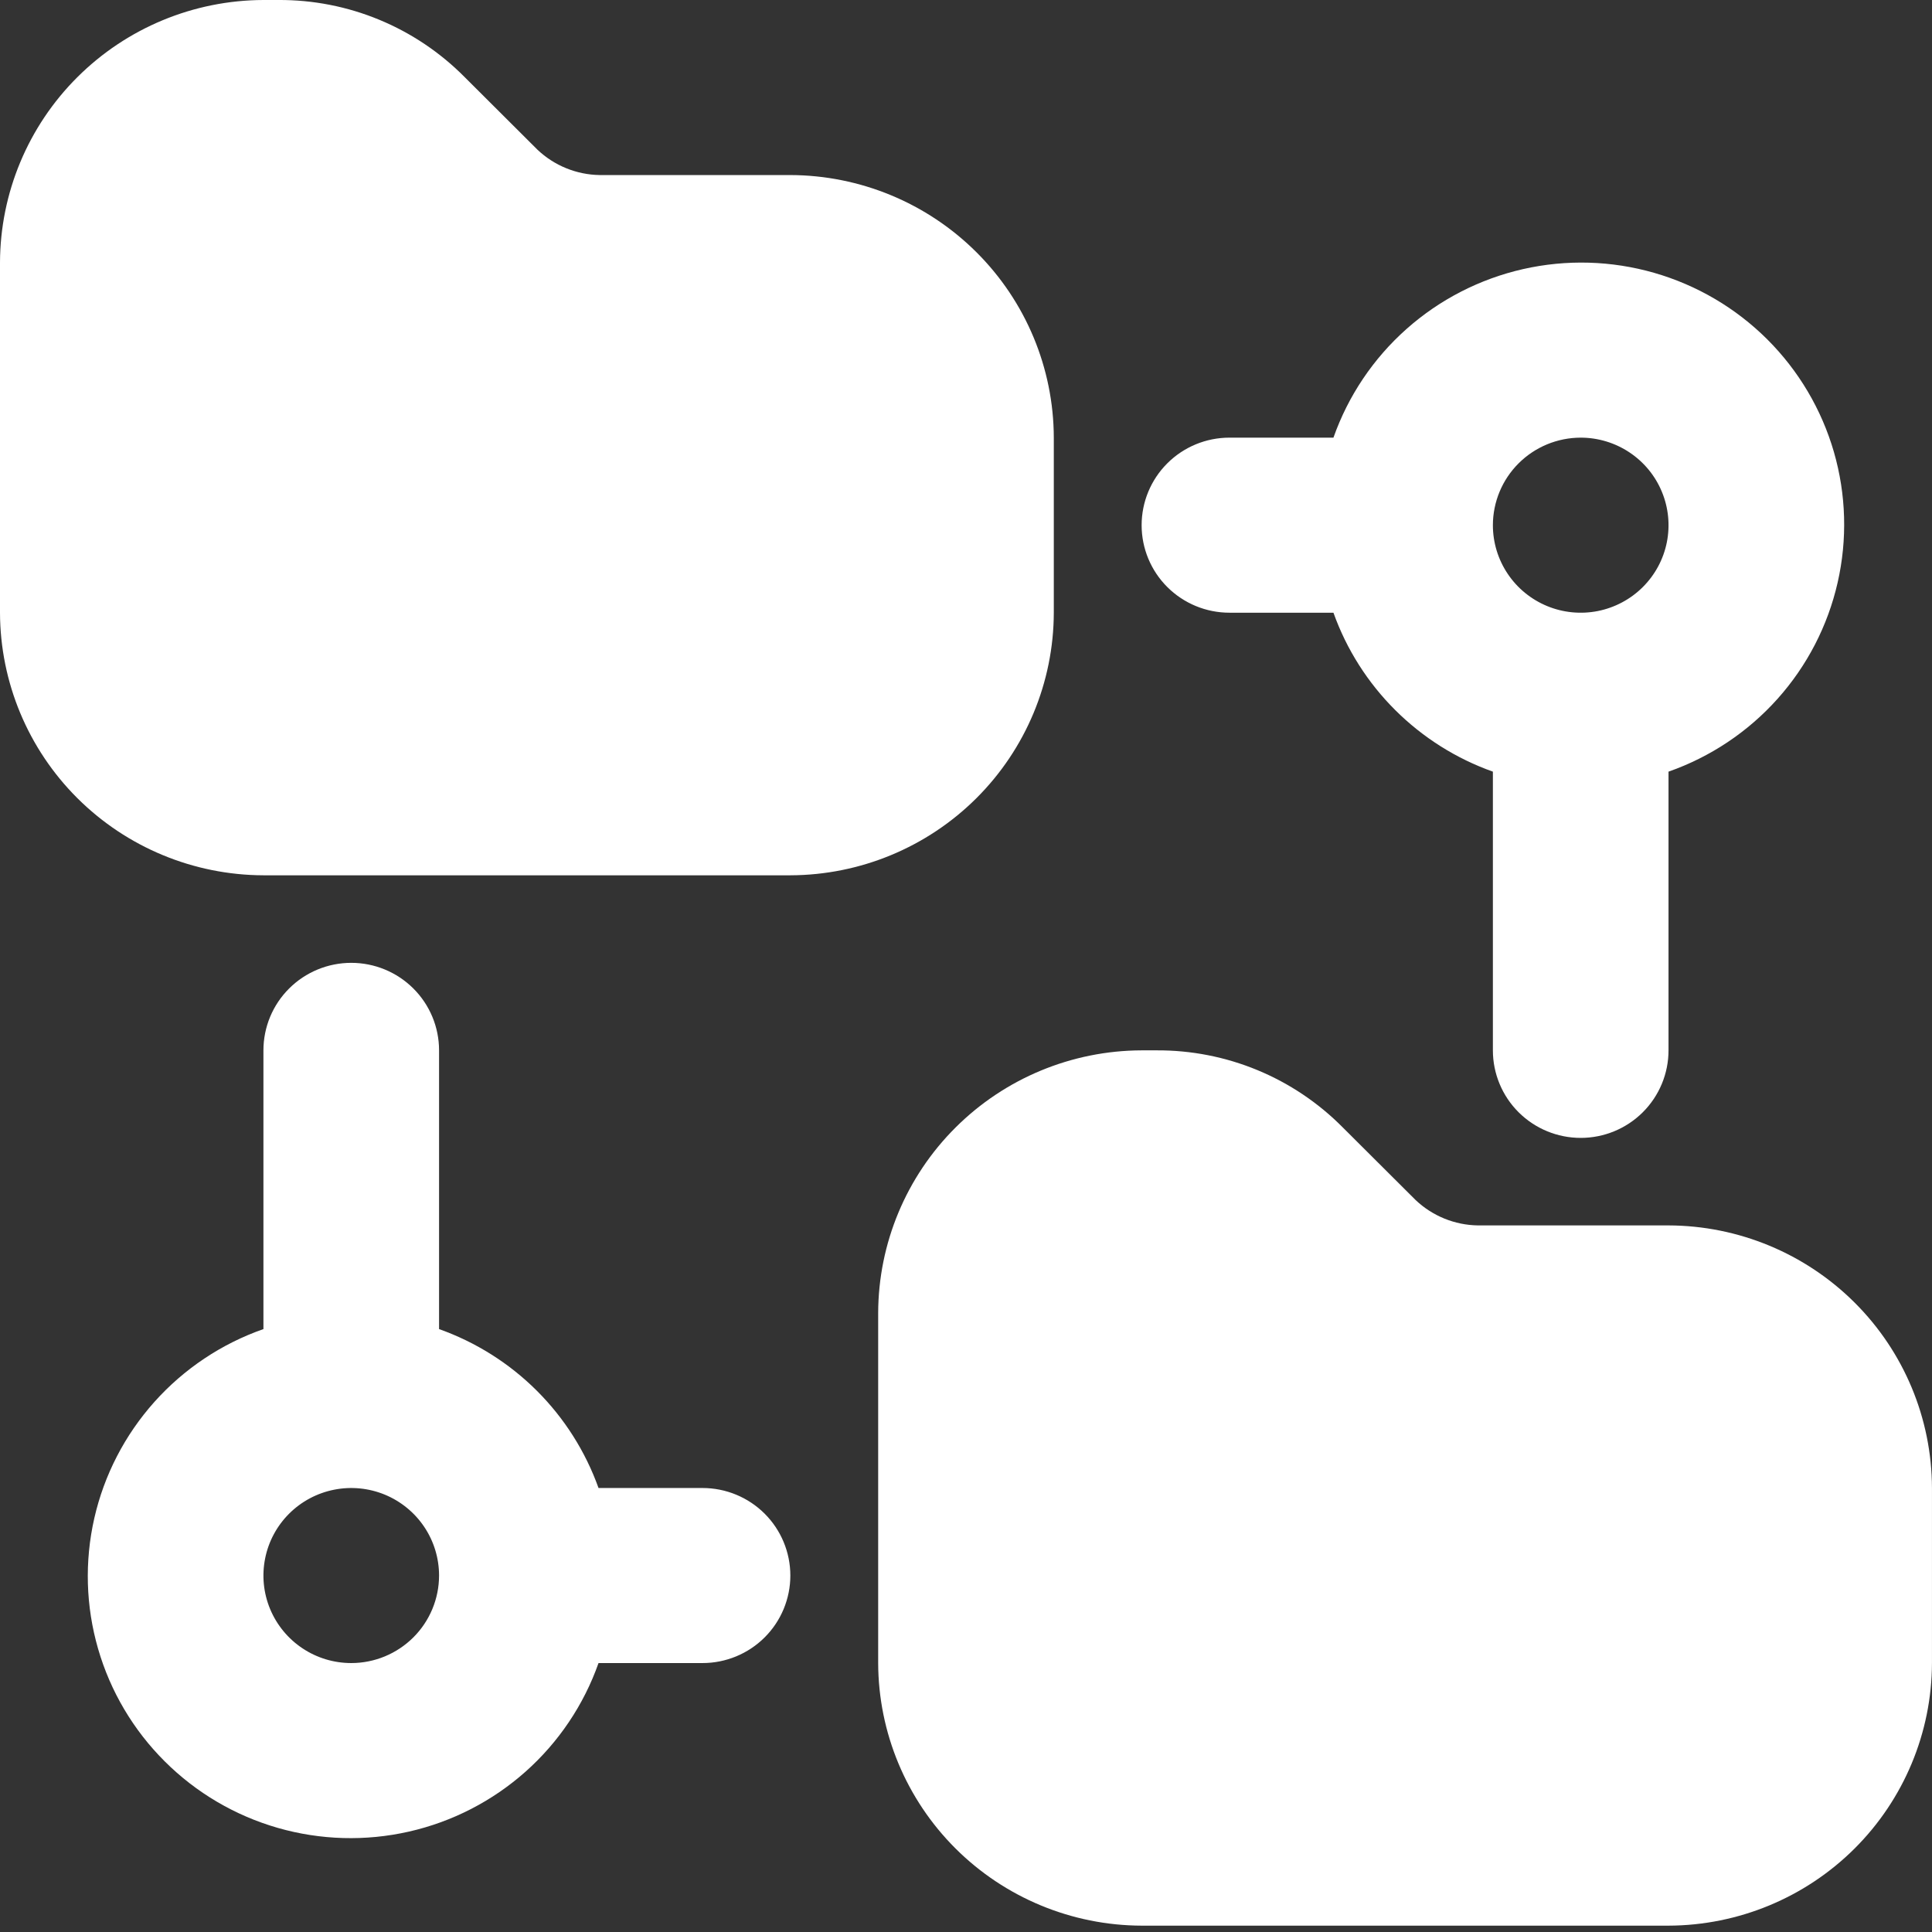
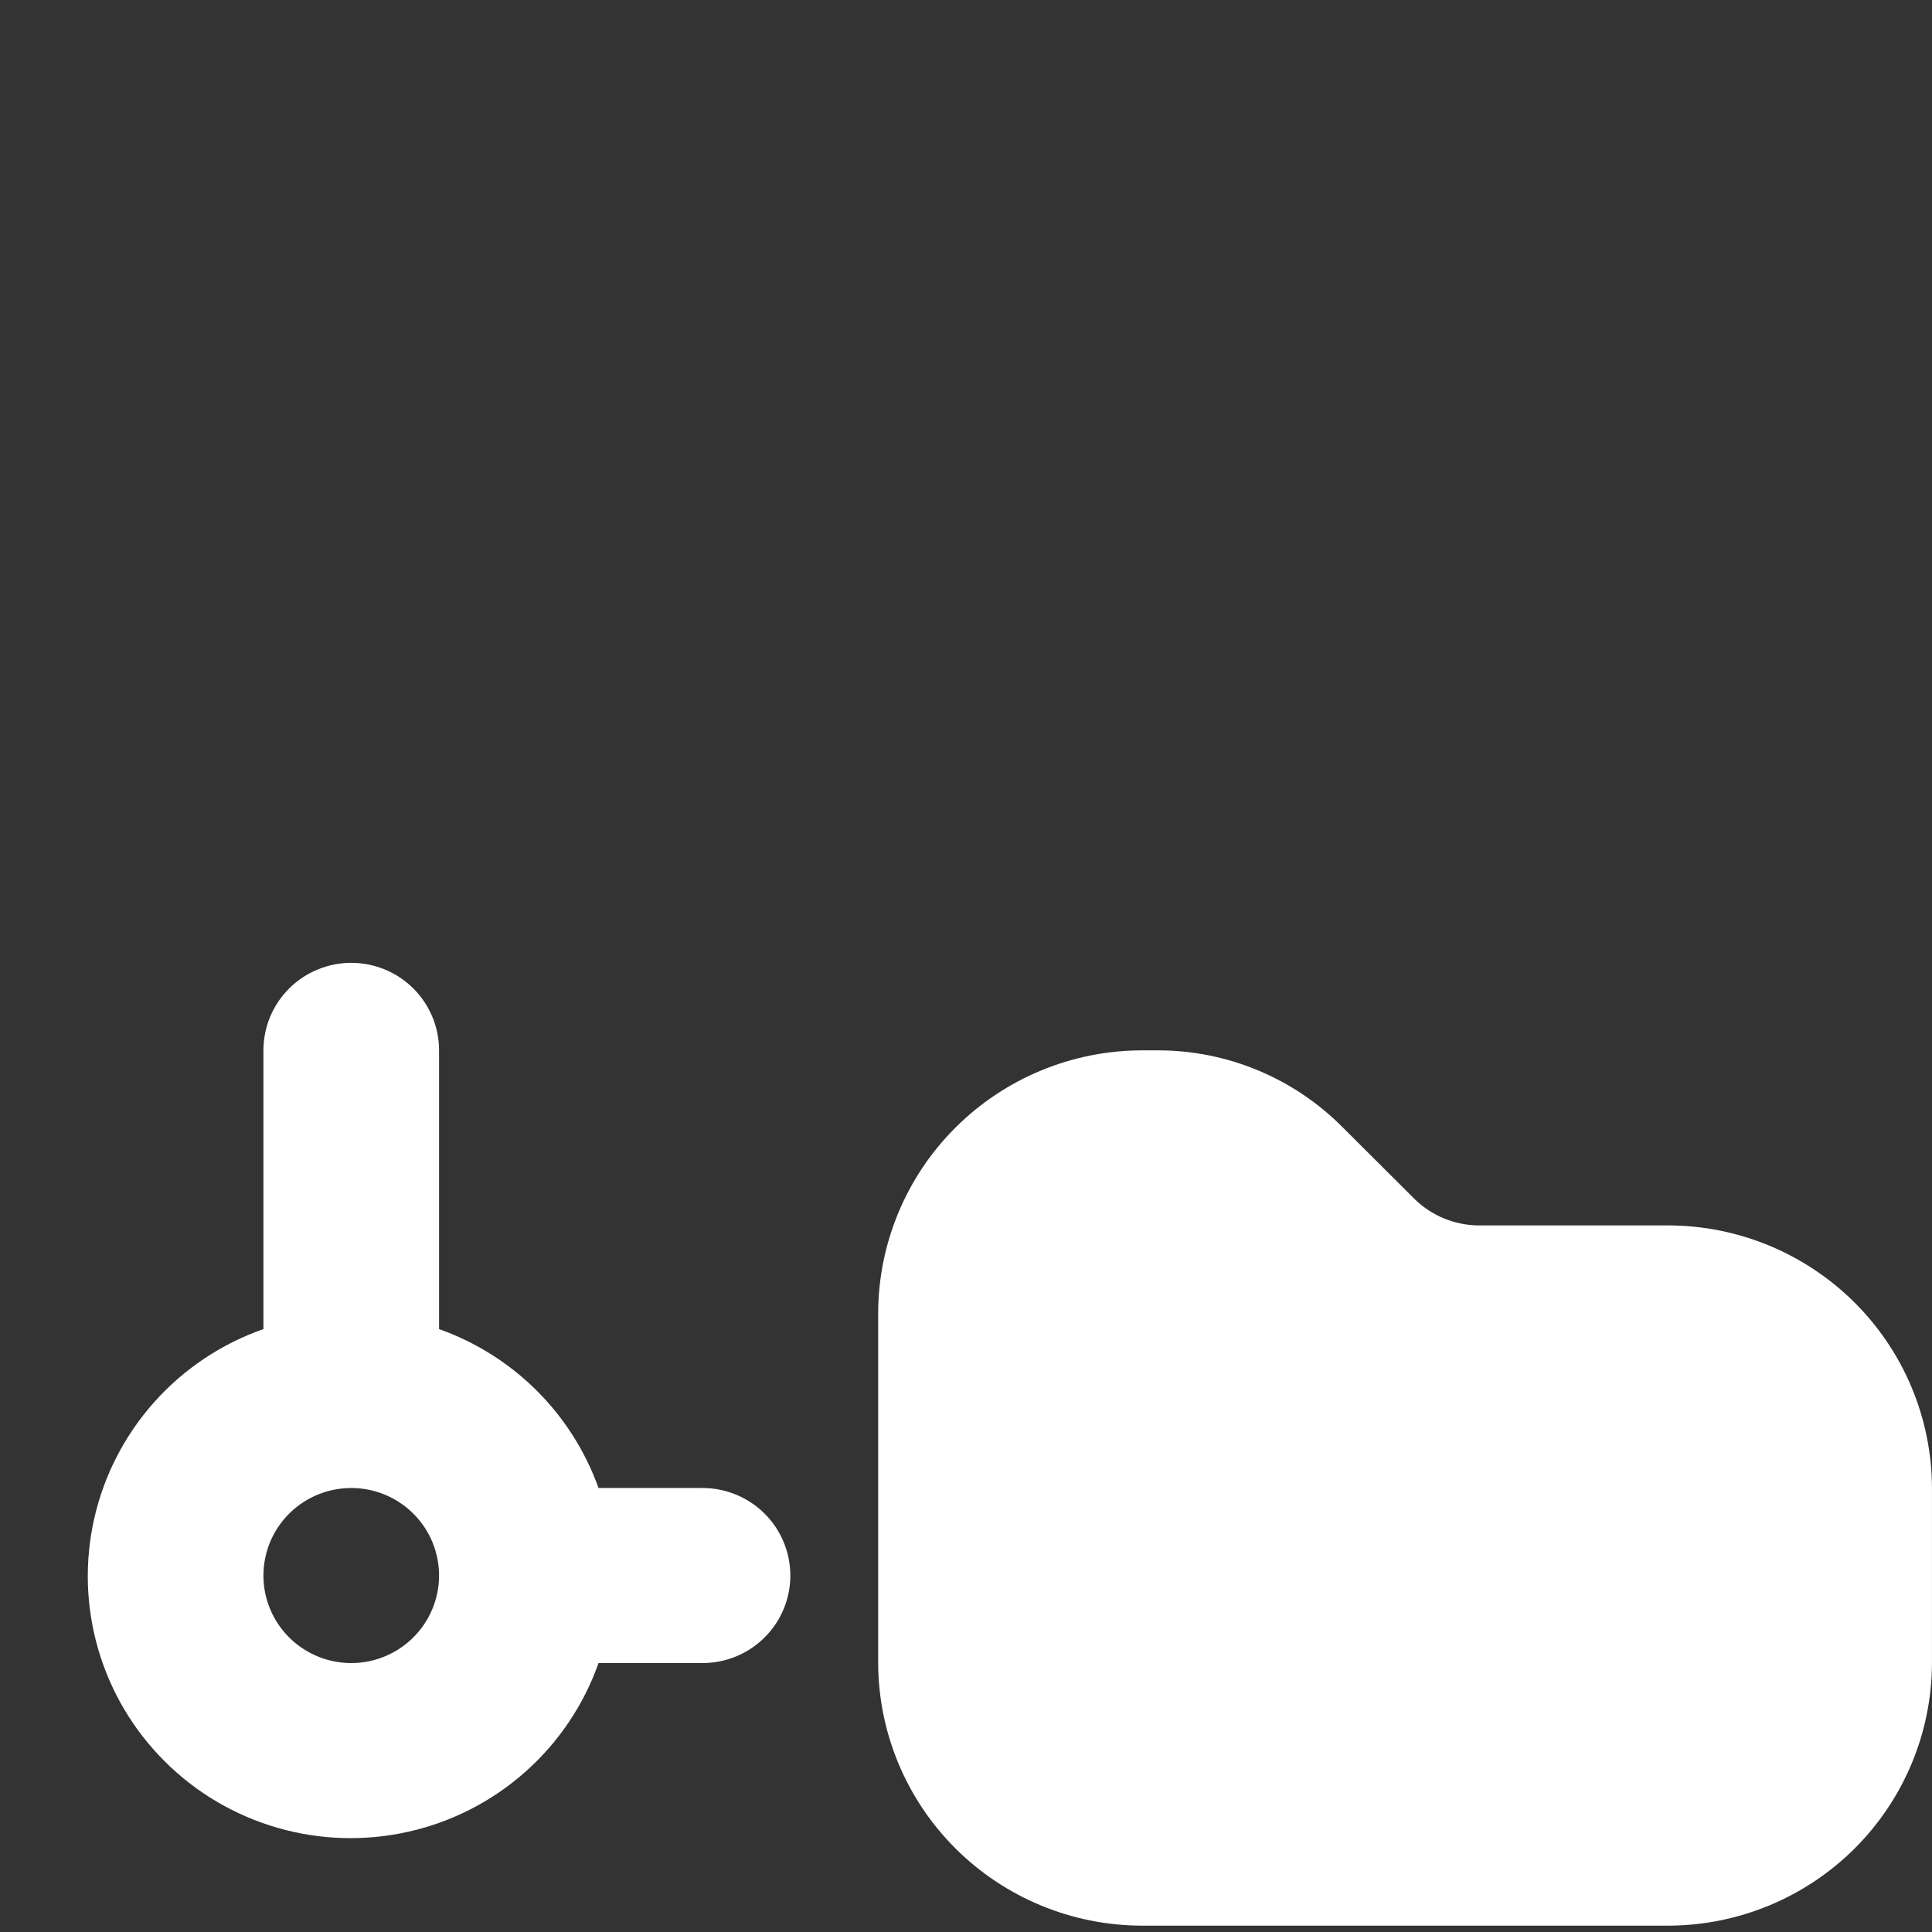
<svg xmlns="http://www.w3.org/2000/svg" width="74" height="74" viewBox="0 0 74 74" fill="none">
  <rect x="0" y="0" width="74" height="74" fill="#333333" stroke="none" />
-   <path d="M40.363 23.468V16.763C40.356 14.098 39.29 11.544 37.399 9.66C35.508 7.775 32.946 6.713 30.273 6.705H22.974C22.083 6.692 21.23 6.345 20.585 5.733L17.794 2.95C16.862 2.01 15.752 1.264 14.527 0.757C13.303 0.25 11.989 -0.007 10.663 0H10.091C7.417 0.008 4.855 1.07 2.964 2.955C1.073 4.839 0.008 7.393 0 10.058V23.468C0.008 26.133 1.073 28.687 2.964 30.572C4.855 32.456 7.417 33.518 10.091 33.526H30.273C32.946 33.518 35.508 32.456 37.399 30.572C39.29 28.687 40.356 26.133 40.363 23.468Z" fill="white" />
  <path d="M63.908 46.936H56.609C55.719 46.923 54.866 46.576 54.221 45.964L51.429 43.181C50.498 42.241 49.388 41.495 48.163 40.988C46.938 40.481 45.624 40.224 44.298 40.231H43.727C41.053 40.239 38.491 41.301 36.6 43.186C34.709 45.07 33.644 47.624 33.636 50.289V63.699C33.644 66.364 34.709 68.918 36.6 70.803C38.491 72.687 41.053 73.749 43.727 73.757H63.908C66.582 73.749 69.144 72.687 71.035 70.803C72.926 68.918 73.991 66.364 73.999 63.699V56.994C73.991 54.329 72.926 51.775 71.035 49.891C69.144 48.006 66.582 46.944 63.908 46.936Z" fill="white" />
-   <path d="M47.09 23.468H51.074C51.575 24.871 52.383 26.144 53.44 27.197C54.496 28.25 55.774 29.056 57.181 29.556V40.231C57.181 41.12 57.535 41.973 58.166 42.602C58.797 43.231 59.653 43.584 60.545 43.584C61.437 43.584 62.292 43.231 62.923 42.602C63.554 41.973 63.908 41.12 63.908 40.231V29.556C65.514 28.993 66.95 28.034 68.083 26.768C69.216 25.502 70.008 23.97 70.385 22.316C70.763 20.662 70.713 18.939 70.242 17.309C69.77 15.68 68.891 14.195 67.688 12.996C66.484 11.797 64.995 10.921 63.36 10.451C61.725 9.98 59.997 9.931 58.337 10.307C56.678 10.684 55.141 11.473 53.871 12.602C52.6 13.731 51.638 15.163 51.074 16.763H47.09C46.198 16.763 45.343 17.116 44.712 17.745C44.081 18.374 43.727 19.227 43.727 20.116C43.727 21.005 44.081 21.858 44.712 22.486C45.343 23.115 46.198 23.468 47.09 23.468ZM60.545 16.763C61.21 16.763 61.86 16.96 62.413 17.328C62.967 17.697 63.398 18.22 63.652 18.833C63.907 19.445 63.973 20.119 63.844 20.77C63.714 21.42 63.394 22.017 62.923 22.486C62.453 22.955 61.853 23.274 61.201 23.404C60.548 23.533 59.872 23.467 59.257 23.213C58.643 22.959 58.117 22.53 57.748 21.978C57.378 21.427 57.181 20.779 57.181 20.116C57.182 19.227 57.536 18.375 58.167 17.746C58.798 17.117 59.653 16.764 60.545 16.763Z" fill="white" />
  <path d="M26.908 56.994H22.925C22.423 55.592 21.615 54.318 20.559 53.265C19.502 52.212 18.224 51.407 16.817 50.907V40.231C16.817 39.342 16.463 38.489 15.832 37.861C15.201 37.232 14.346 36.879 13.454 36.879C12.562 36.879 11.706 37.232 11.075 37.861C10.444 38.489 10.09 39.342 10.09 40.231V50.907C8.484 51.469 7.048 52.429 5.915 53.695C4.783 54.961 3.991 56.492 3.613 58.147C3.236 59.801 3.285 61.523 3.757 63.153C4.228 64.783 5.107 66.267 6.311 67.466C7.514 68.666 9.003 69.542 10.638 70.012C12.273 70.482 14.002 70.531 15.661 70.155C17.321 69.779 18.857 68.989 20.128 67.86C21.398 66.731 22.36 65.3 22.925 63.699H26.908C27.8 63.699 28.656 63.346 29.287 62.717C29.917 62.089 30.272 61.236 30.272 60.347C30.272 59.458 29.917 58.605 29.287 57.976C28.656 57.347 27.8 56.994 26.908 56.994ZM13.454 63.699C12.788 63.699 12.138 63.503 11.585 63.134C11.032 62.766 10.601 62.242 10.346 61.63C10.091 61.017 10.025 60.343 10.155 59.693C10.284 59.042 10.605 58.445 11.075 57.976C11.546 57.507 12.145 57.188 12.797 57.059C13.45 56.929 14.126 56.996 14.741 57.249C15.355 57.503 15.881 57.933 16.25 58.484C16.62 59.035 16.817 59.684 16.817 60.347C16.816 61.236 16.462 62.088 15.831 62.717C15.2 63.345 14.345 63.699 13.454 63.699Z" fill="white" />
</svg>